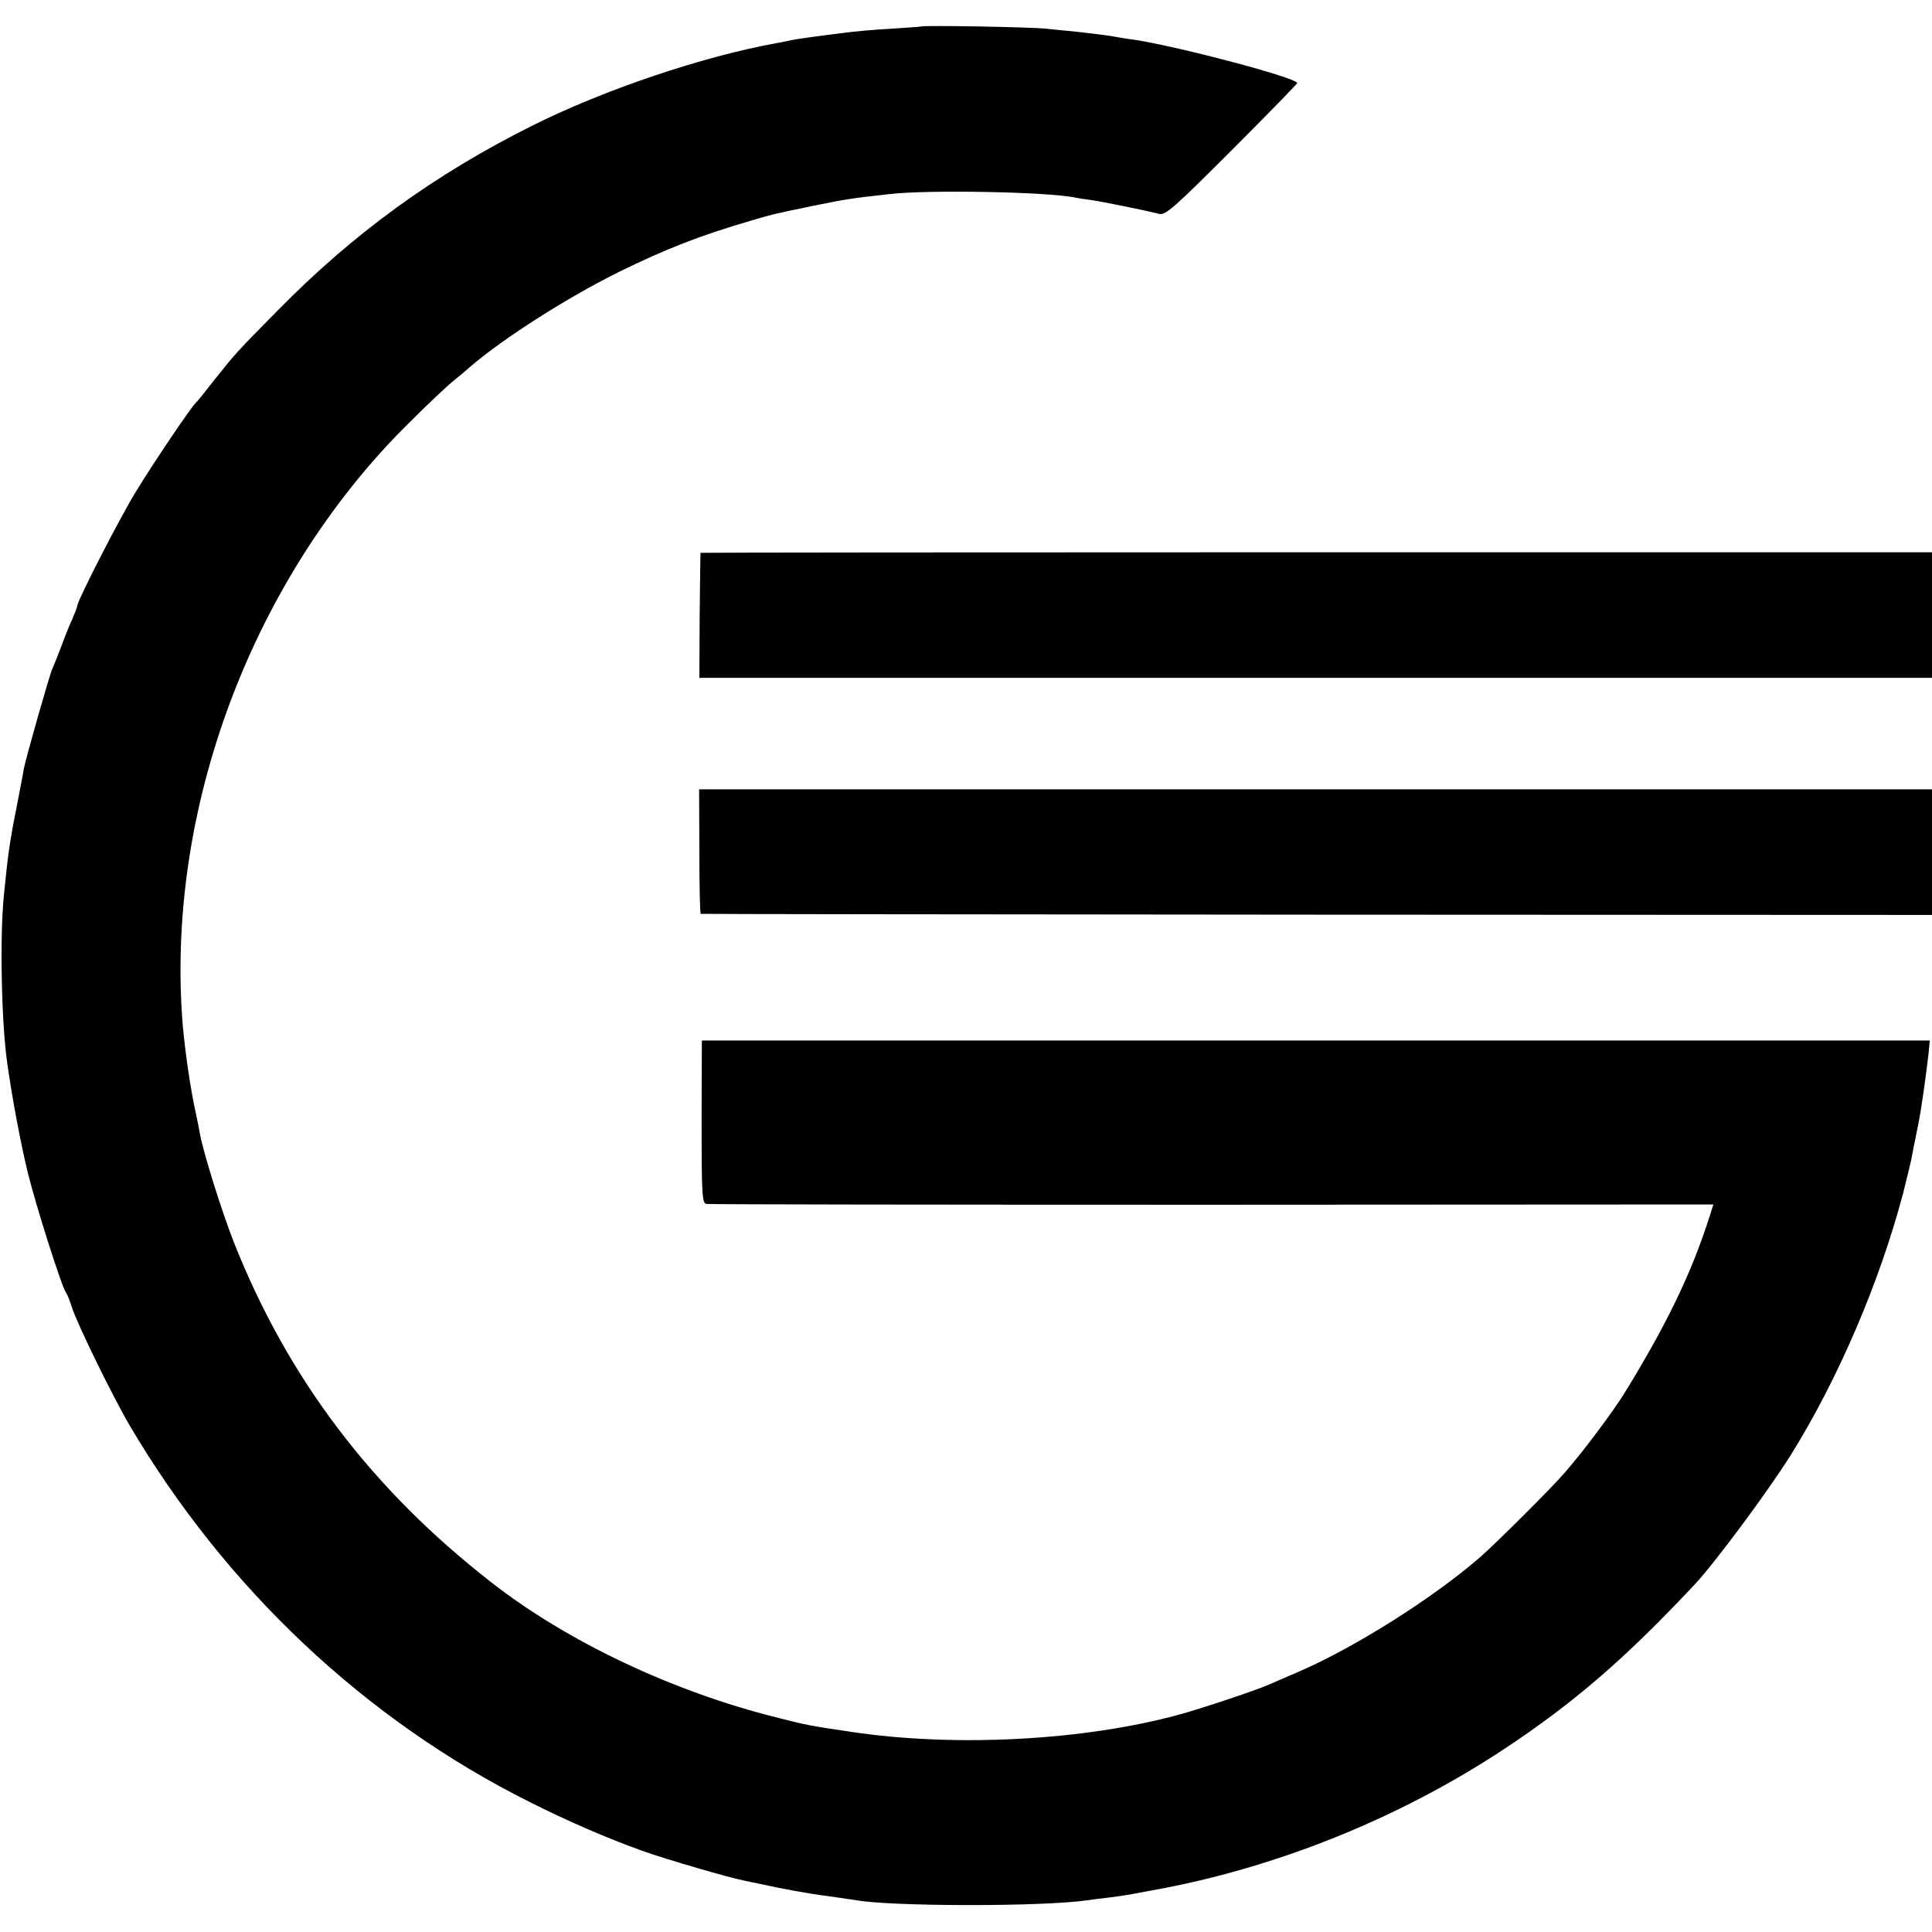
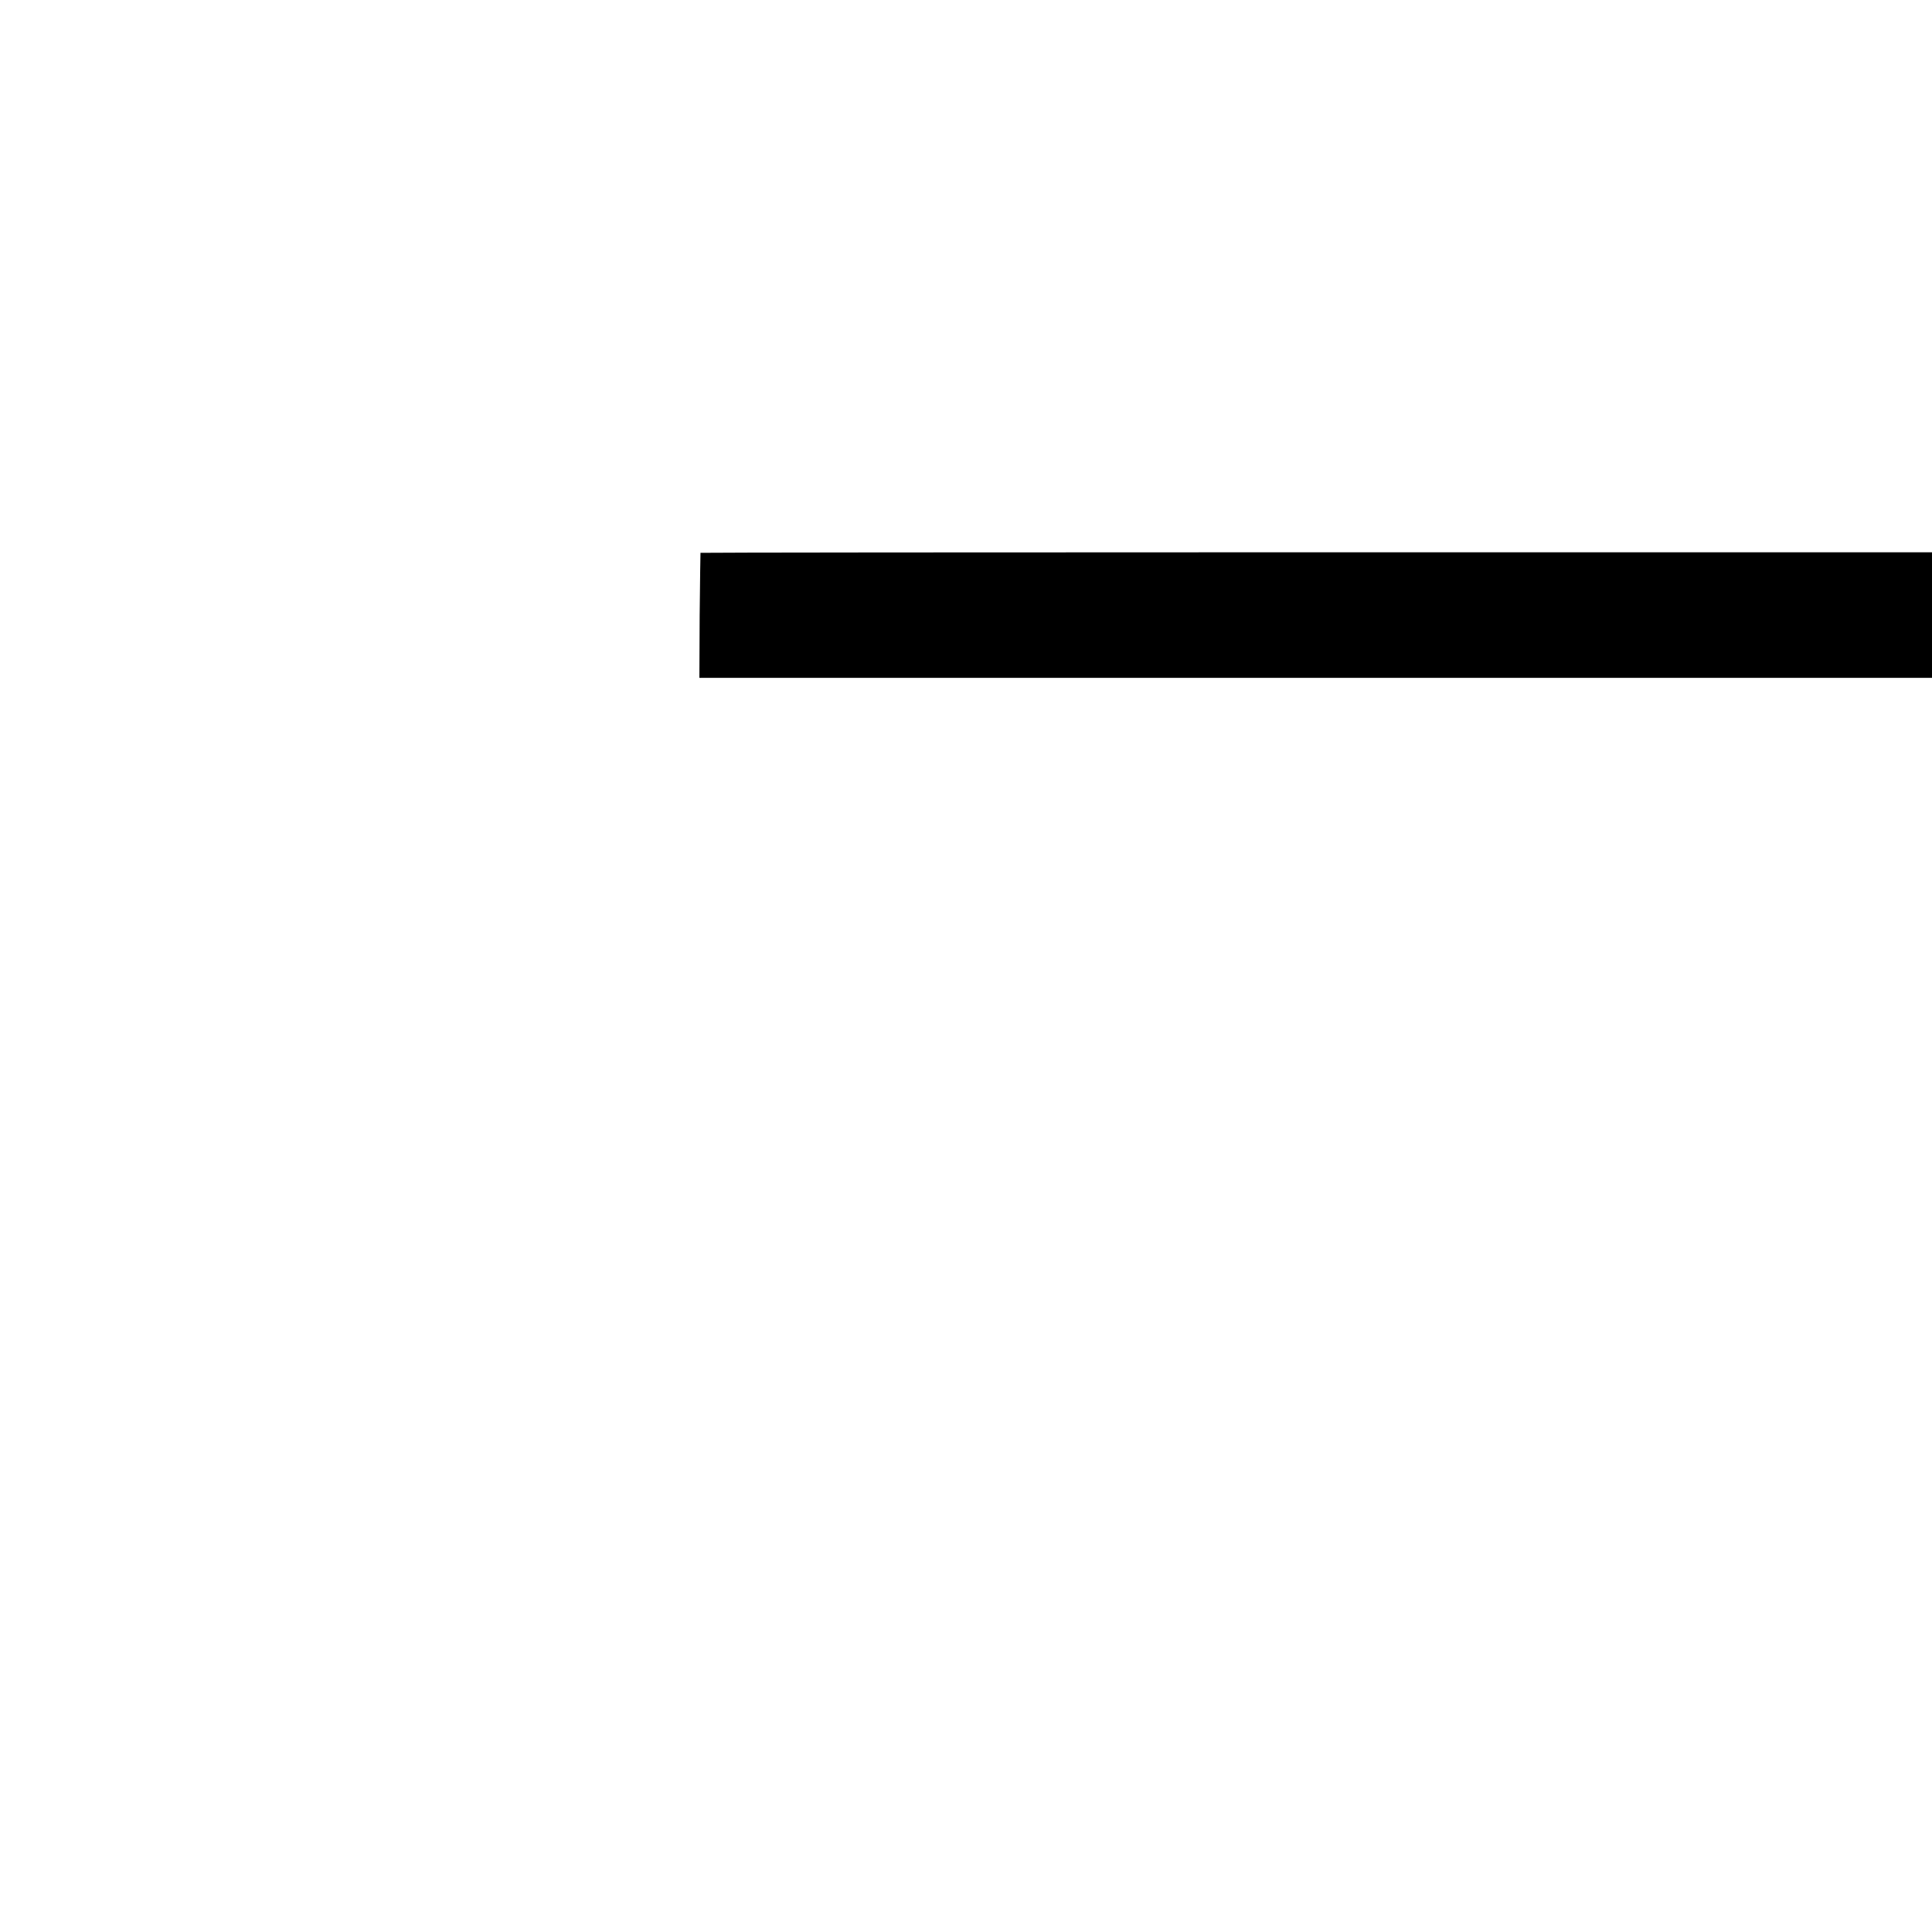
<svg xmlns="http://www.w3.org/2000/svg" version="1.0" width="700pt" height="700pt" viewBox="0 0 700 700" preserveAspectRatio="xMidYMid meet">
  <g transform="translate(0,700) scale(0.1,-0.1)" fill="#000000" stroke="none">
-     <path d="M3337 6904 c-1 -1 -49 -4 -107 -8 -58 -3 -139 -10 -180 -16 -41 -5 -93 -12 -115 -15 -22 -3 -51 -7 -65 -10 -14 -3 -38 -8 -55 -11 -267 -48 -627 -169 -890 -301 -351 -176 -643 -387 -920 -669 -147 -149 -150 -152 -231 -254 -32 -41 -61 -77 -65 -80 -16 -14 -155 -220 -217 -322 -60 -98 -212 -395 -212 -413 0 -4 -8 -25 -18 -48 -11 -23 -29 -69 -41 -102 -13 -33 -27 -69 -32 -80 -11 -25 -96 -324 -103 -362 -2 -15 -14 -75 -25 -133 -20 -99 -30 -163 -36 -220 -2 -14 -6 -61 -11 -105 -15 -148 -9 -457 12 -605 18 -129 49 -293 75 -400 30 -121 123 -415 139 -435 4 -5 13 -28 20 -50 18 -59 149 -326 210 -430 348 -590 853 -1066 1449 -1364 137 -69 280 -131 411 -178 88 -31 317 -98 372 -108 12 -3 34 -7 48 -10 85 -19 185 -37 250 -45 41 -6 85 -12 97 -14 122 -24 680 -25 843 -1 14 2 50 7 80 10 30 4 64 9 75 11 11 2 47 9 80 15 443 79 894 260 1275 512 254 168 442 331 691 597 73 78 265 337 346 466 172 275 323 627 409 953 13 52 26 106 29 120 5 28 10 51 25 126 11 54 27 168 37 253 l5 52 -2224 0 -2225 0 -1 -294 c0 -264 2 -295 17 -298 9 -2 833 -3 1832 -3 l1817 1 -13 -41 c-66 -207 -154 -390 -310 -644 -41 -66 -150 -212 -215 -286 -47 -55 -244 -251 -305 -305 -166 -145 -447 -324 -655 -415 -47 -20 -99 -43 -116 -50 -39 -18 -252 -89 -324 -108 -346 -94 -812 -118 -1185 -62 -156 23 -164 25 -270 52 -377 94 -760 275 -1035 490 -434 338 -738 740 -933 1233 -43 109 -111 326 -123 394 -3 17 -9 49 -14 71 -20 89 -39 222 -48 323 -60 744 224 1544 748 2106 63 67 187 188 235 228 23 18 47 39 55 46 121 105 357 255 545 348 172 84 293 131 474 184 86 25 72 22 226 54 118 24 142 28 280 43 141 16 561 8 667 -12 12 -3 40 -7 63 -10 41 -6 199 -38 245 -50 23 -5 50 18 263 231 130 130 237 240 237 243 -1 19 -423 131 -590 157 -25 3 -54 8 -65 10 -24 5 -72 11 -145 19 -30 3 -80 8 -110 11 -50 6 -447 13 -453 8z" />
    <path d="M2538 4997 c0 -1 -2 -103 -3 -227 l-1 -226 2233 0 2233 0 0 228 0 227 -2230 0 c-1227 0 -2231 -1 -2232 -2z" />
-     <path d="M2534 3915 c0 -124 2 -226 5 -226 4 -1 1008 -2 2234 -3 l2227 -1 0 227 0 228 -2233 0 -2234 0 1 -225z" />
  </g>
</svg>